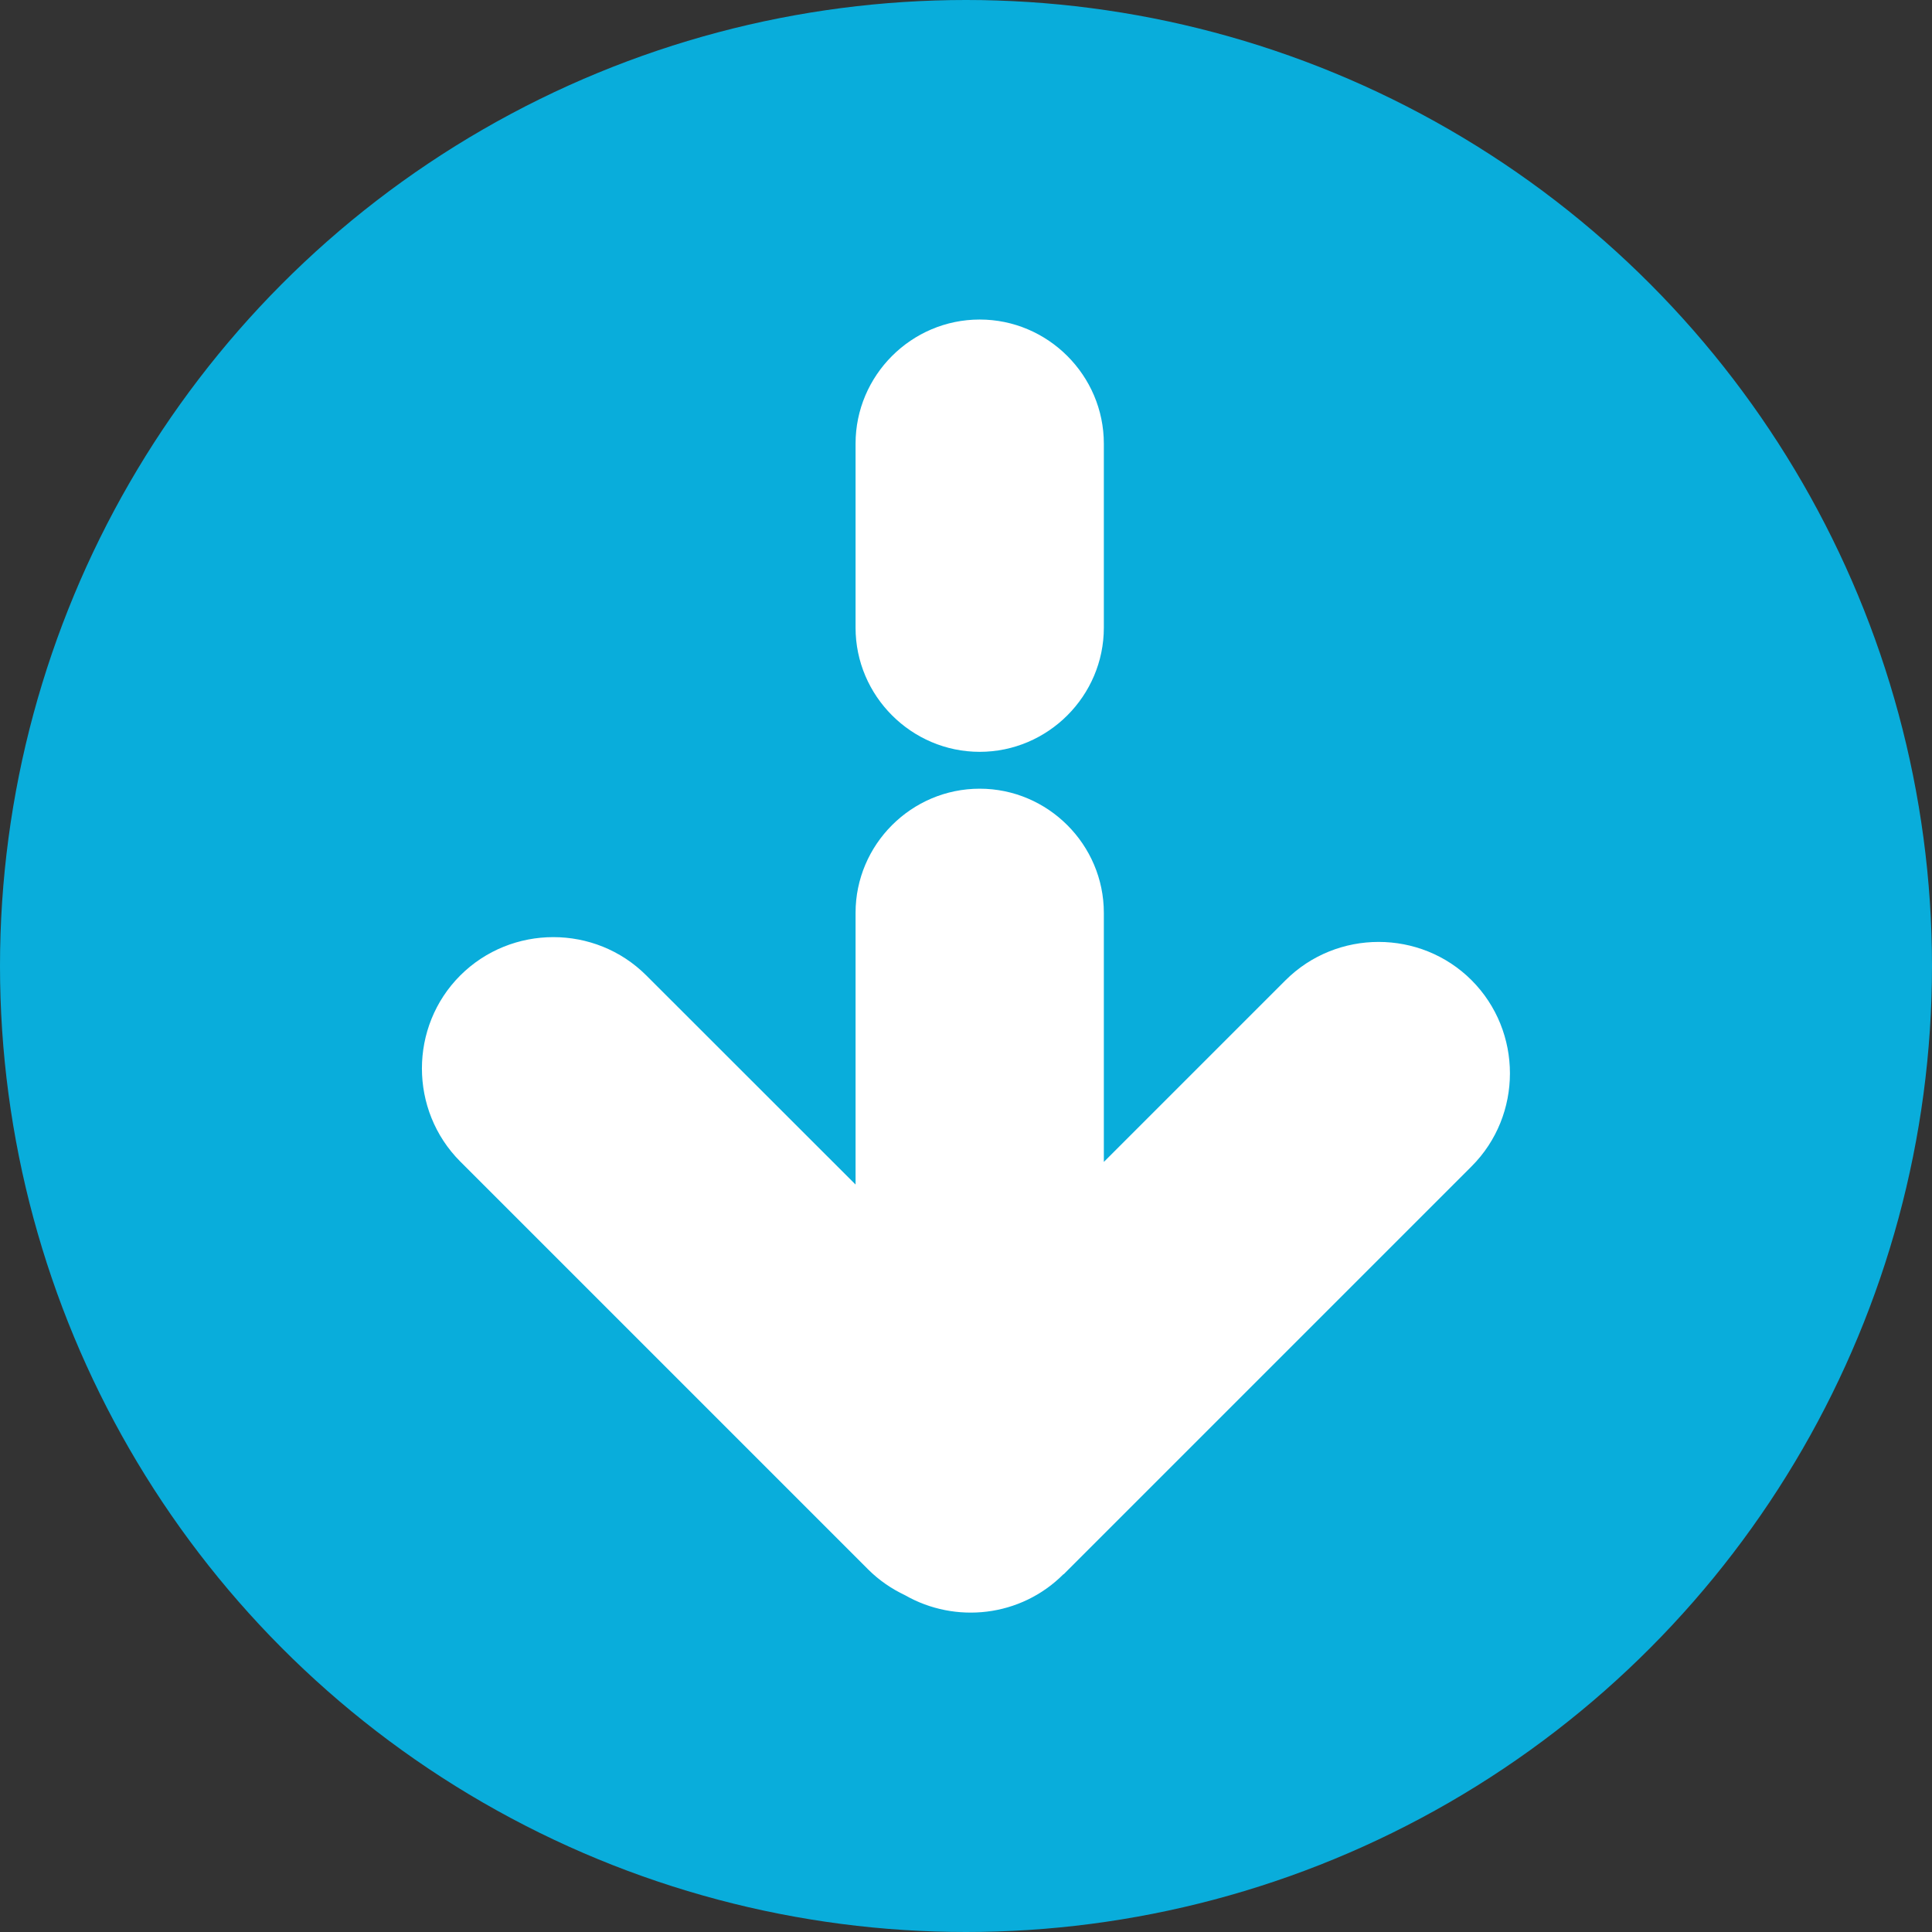
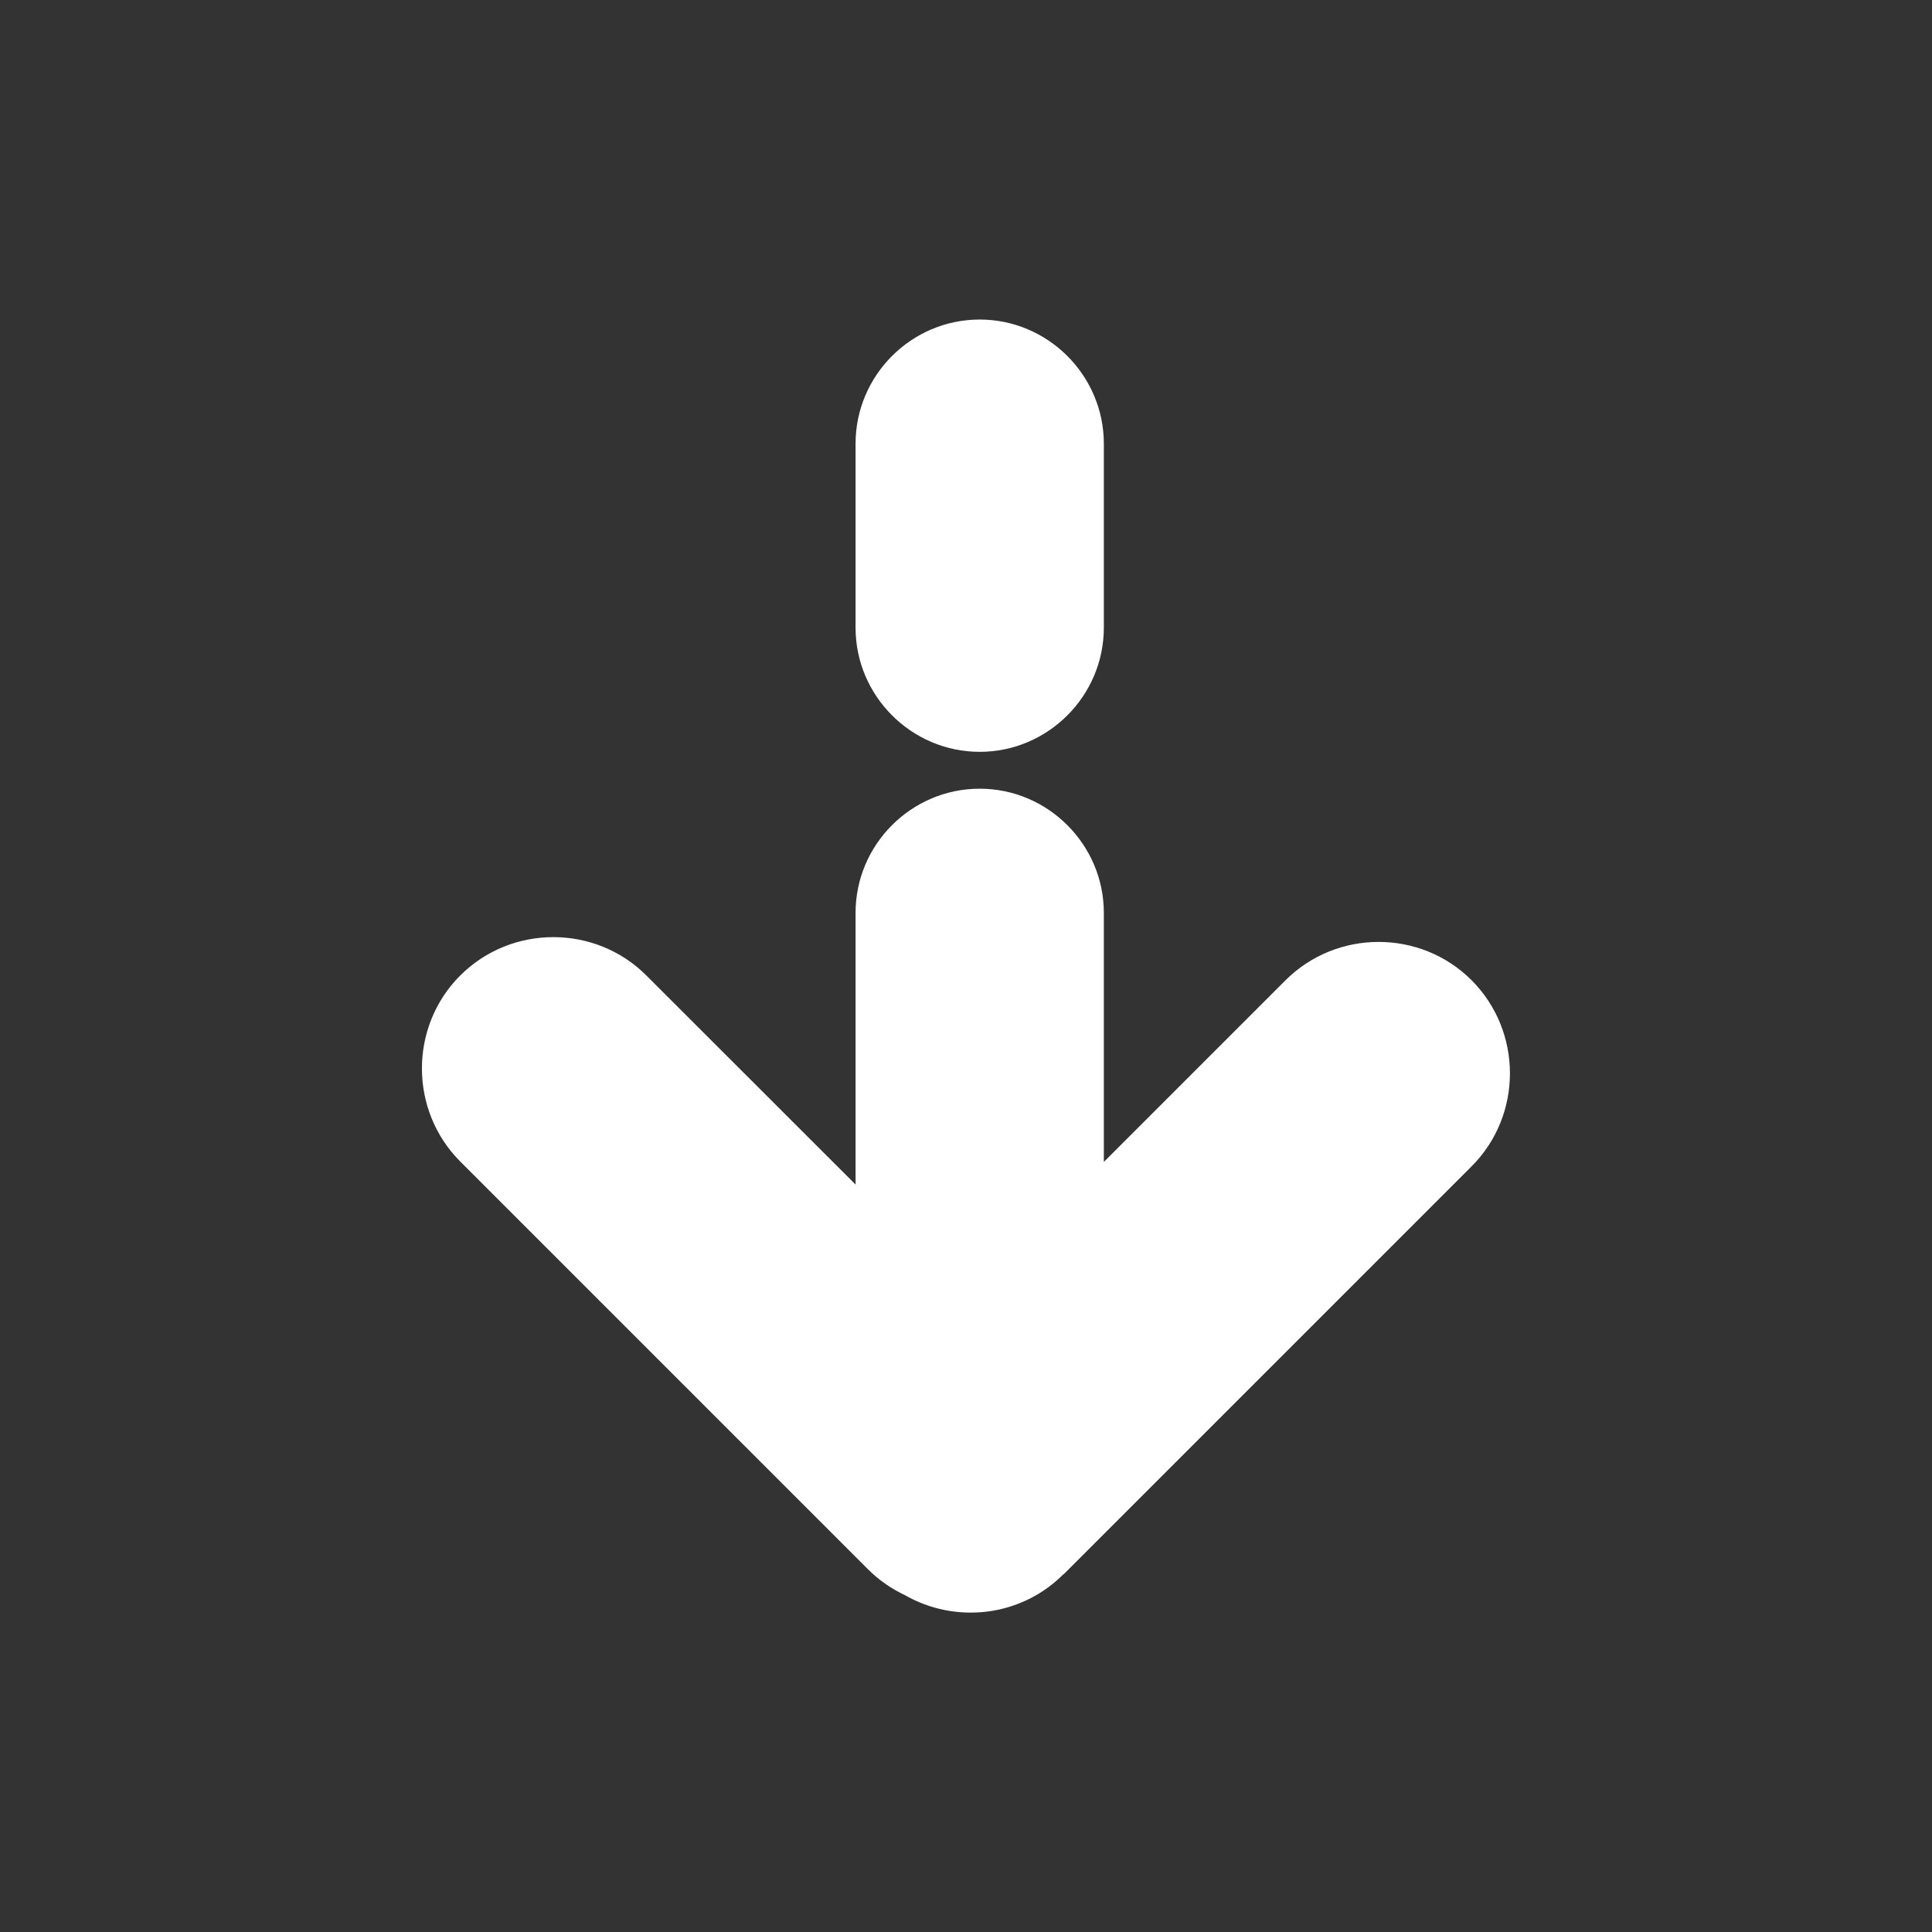
<svg xmlns="http://www.w3.org/2000/svg" id="Layer_167e5602876358" data-name="Layer 1" viewBox="0 0 141 141" aria-hidden="true" width="141px" height="141px">
  <rect x="0" y="0" width="141" height="141" fill="#333333" stroke="none" />
  <defs>
    <linearGradient class="cerosgradient" data-cerosgradient="true" id="CerosGradient_id086442ecd" gradientUnits="userSpaceOnUse" x1="50%" y1="100%" x2="50%" y2="0%">
      <stop offset="0%" stop-color="#d1d1d1" />
      <stop offset="100%" stop-color="#d1d1d1" />
    </linearGradient>
    <linearGradient />
    <style>
      .cls-1-67e5602876358{
        fill: #fff;
      }

      .cls-2-67e5602876358{
        fill: #09addb;
      }
    </style>
  </defs>
-   <circle class="cls-2-67e5602876358" cx="70.5" cy="70.5" r="70.5" />
  <g>
    <path class="cls-1-67e5602876358" d="M77.63,114.89l29.77-29.77c3.73-3.73,3.73-9.84,0-13.58-3.73-3.73-9.84-3.73-13.58,0l-13.26,13.26v-18.18c0-4.98-4.08-9.06-9.06-9.06-4.99,0-9.06,4.08-9.06,9.06v19.83s-15.27-15.26-15.27-15.26c-3.73-3.73-9.84-3.73-13.58,0-3.73,3.73-3.73,9.84,0,13.58l29.77,29.77c.8.8,1.72,1.42,2.69,1.88,3.67,2.1,8.44,1.6,11.56-1.53Z" />
    <path class="cls-1-67e5602876358" d="M80.56,45.81v-13.43c0-4.98-4.08-9.06-9.06-9.06-4.99,0-9.06,4.08-9.06,9.06v13.43c0,4.98,4.08,9.06,9.06,9.06,4.98,0,9.06-4.08,9.06-9.06Z" />
  </g>
</svg>